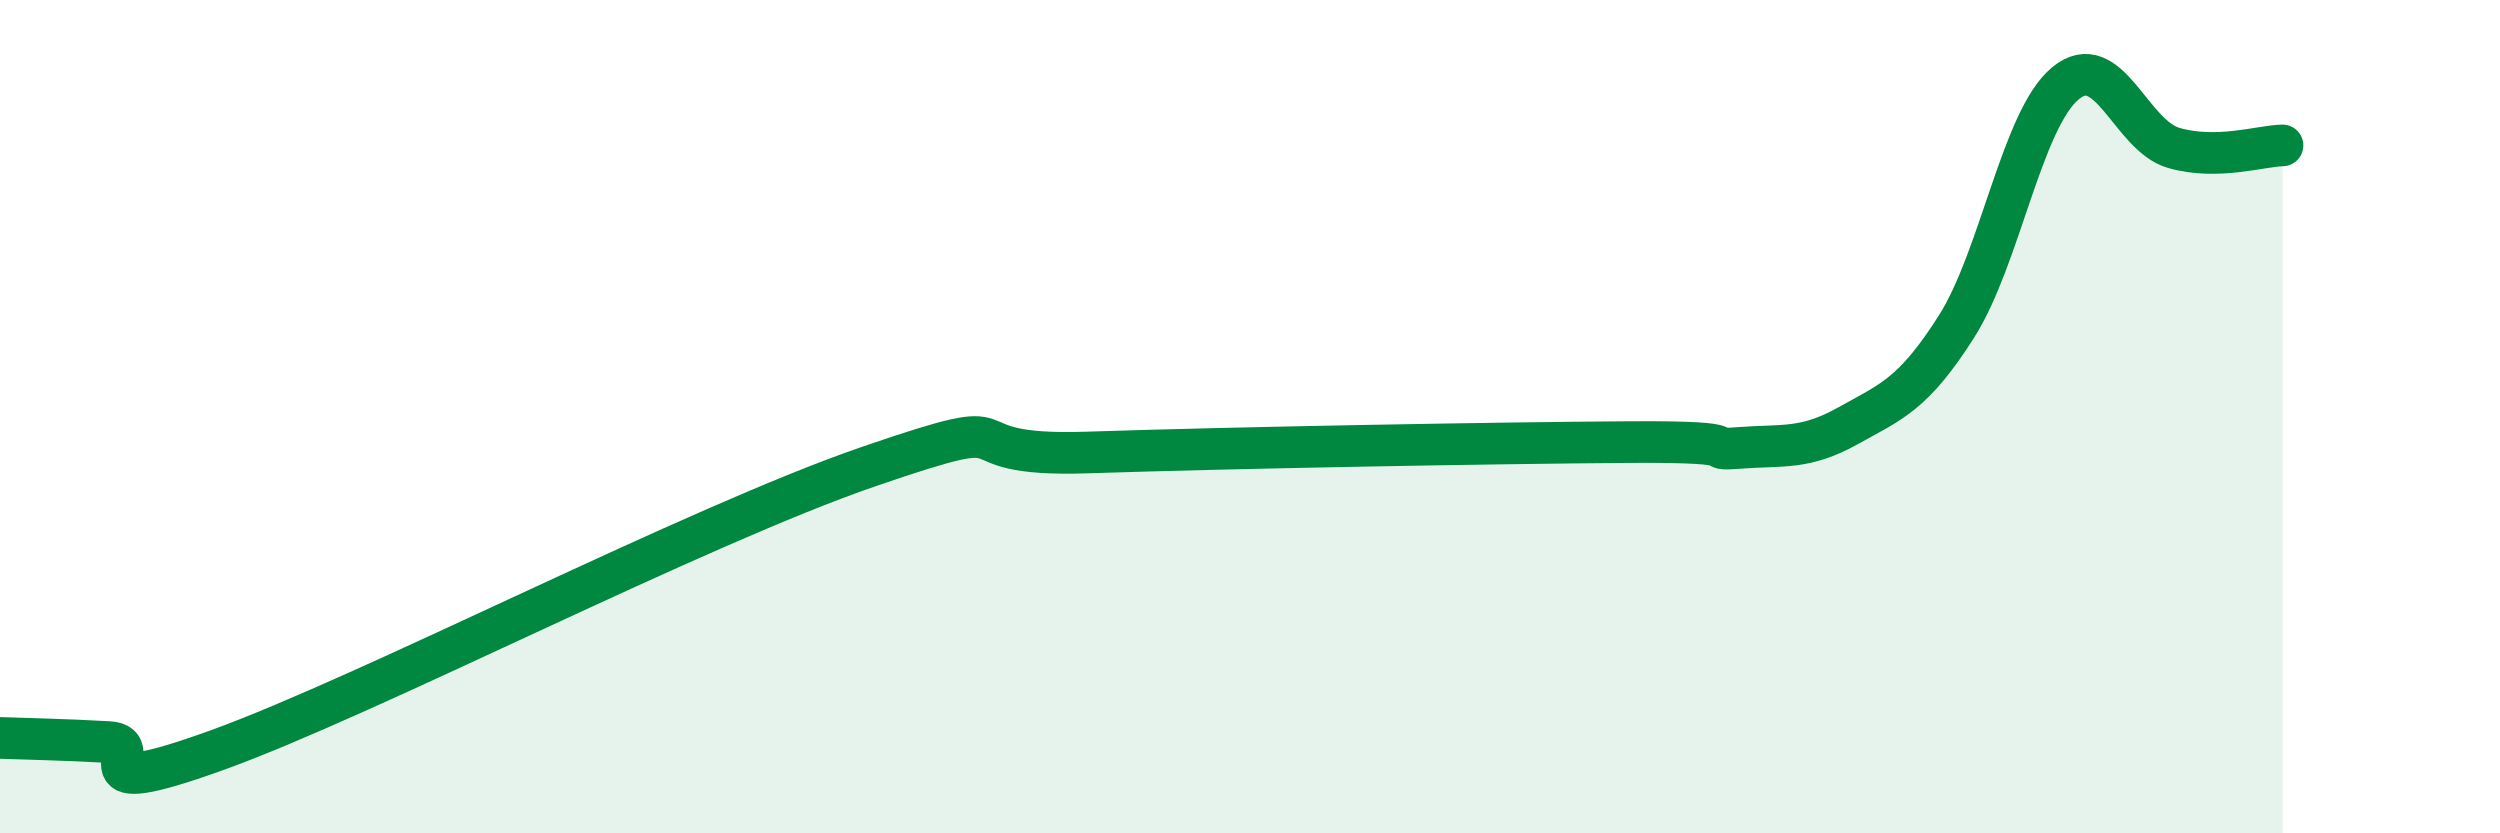
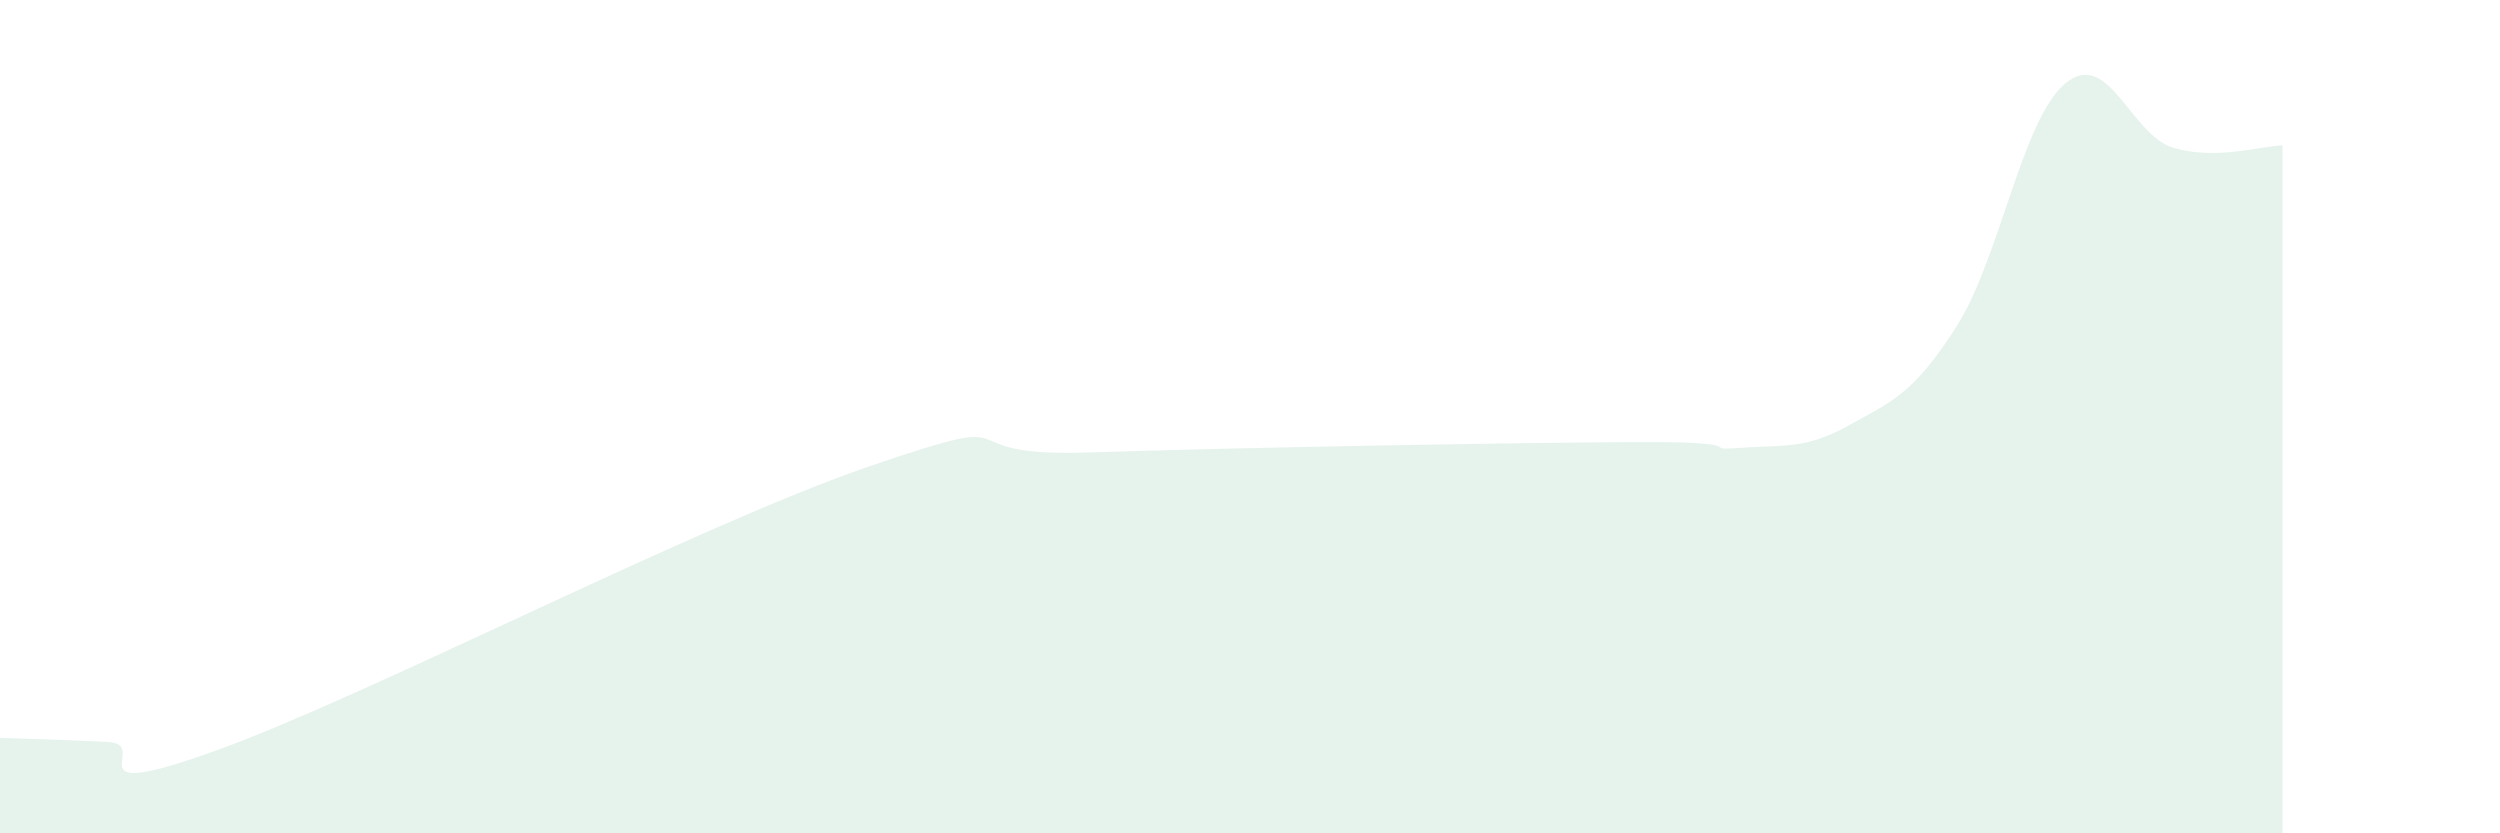
<svg xmlns="http://www.w3.org/2000/svg" width="60" height="20" viewBox="0 0 60 20">
  <path d="M 0,17.71 C 0.52,17.73 1.57,17.75 2.61,17.81 C 3.65,17.87 1.57,19.32 5.22,18 C 8.87,16.68 16.7,12.62 20.87,11.19 C 25.04,9.76 22.44,10.98 26.09,10.86 C 29.74,10.74 36,10.63 39.13,10.61 C 42.26,10.59 40.7,10.83 41.74,10.75 C 42.78,10.67 43.31,10.8 44.35,10.22 C 45.39,9.64 45.92,9.47 46.96,7.83 C 48,6.19 48.53,2.86 49.57,2 C 50.61,1.14 51.13,3.25 52.17,3.55 C 53.21,3.85 54.26,3.5 54.78,3.49L54.78 20L0 20Z" fill="#008740" opacity="0.1" stroke-linecap="round" stroke-linejoin="round" />
-   <path d="M 0,17.71 C 0.52,17.73 1.57,17.75 2.61,17.81 C 3.65,17.87 1.57,19.32 5.22,18 C 8.87,16.68 16.7,12.62 20.87,11.19 C 25.04,9.76 22.44,10.98 26.09,10.86 C 29.74,10.74 36,10.63 39.13,10.61 C 42.26,10.59 40.7,10.83 41.74,10.75 C 42.78,10.67 43.31,10.8 44.35,10.22 C 45.39,9.64 45.92,9.47 46.96,7.83 C 48,6.19 48.53,2.86 49.57,2 C 50.61,1.14 51.13,3.25 52.17,3.55 C 53.21,3.85 54.26,3.5 54.78,3.49" stroke="#008740" stroke-width="1" fill="none" stroke-linecap="round" stroke-linejoin="round" />
</svg>